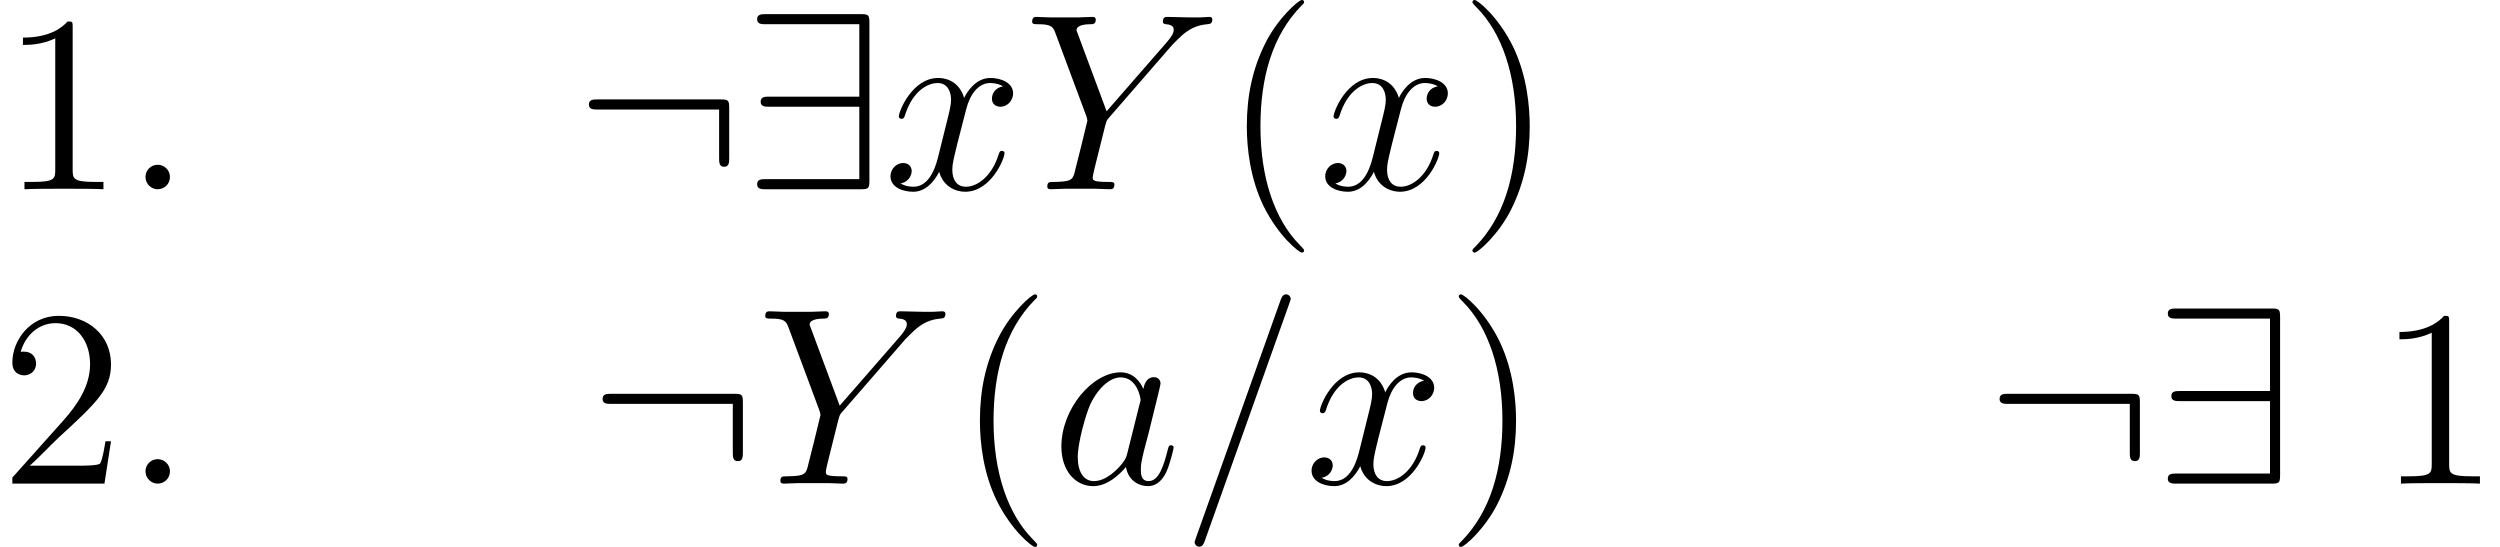
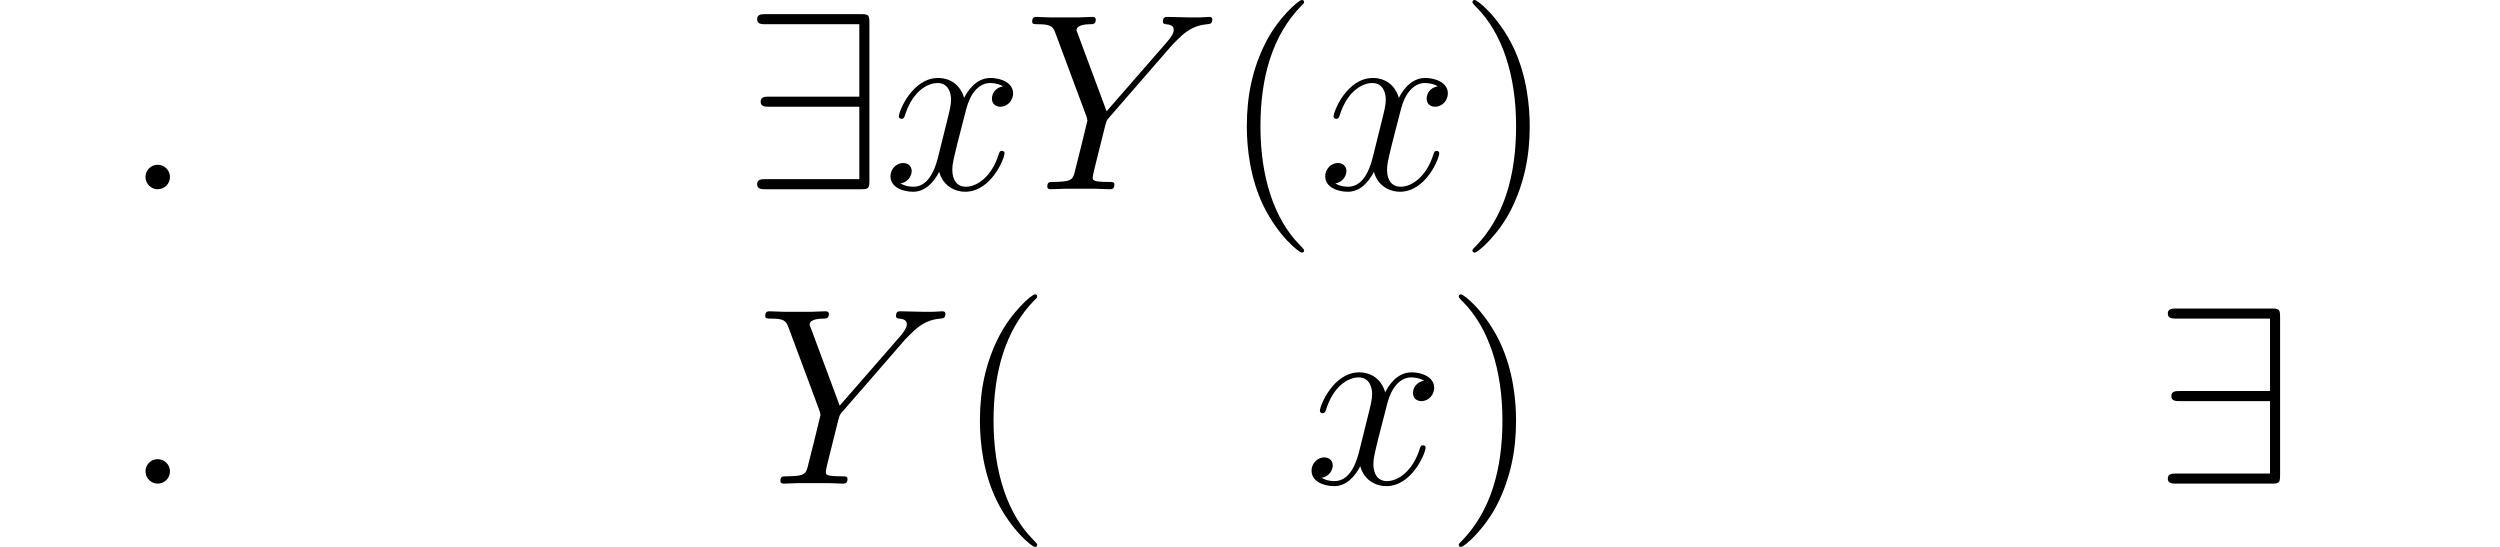
<svg xmlns="http://www.w3.org/2000/svg" xmlns:xlink="http://www.w3.org/1999/xlink" version="1.1" width="169.145pt" height="36.989pt" viewBox="-80.109 -80.108 169.145 36.989">
  <defs>
    <path id="g2-40" d="M4.663 3.486C4.663 3.443 4.663 3.414 4.419 3.171C2.984 1.722 2.181-.646 2.181-3.572C2.181-6.355 2.855-8.751 4.519-10.444C4.663-10.573 4.663-10.602 4.663-10.645C4.663-10.731 4.591-10.76 4.533-10.76C4.347-10.76 3.171-9.727 2.468-8.321C1.736-6.872 1.406-5.337 1.406-3.572C1.406-2.295 1.607-.588 2.353 .947C3.199 2.668 4.376 3.601 4.533 3.601C4.591 3.601 4.663 3.572 4.663 3.486Z" />
    <path id="g2-41" d="M4.046-3.572C4.046-4.663 3.902-6.441 3.099-8.106C2.252-9.827 1.076-10.76 .918-10.76C.861-10.76 .789-10.731 .789-10.645C.789-10.602 .789-10.573 1.033-10.329C2.468-8.88 3.271-6.513 3.271-3.587C3.271-.803 2.597 1.592 .933 3.285C.789 3.414 .789 3.443 .789 3.486C.789 3.572 .861 3.601 .918 3.601C1.105 3.601 2.281 2.568 2.984 1.162C3.716-.301 4.046-1.851 4.046-3.572Z" />
    <path id="g2-46" d="M2.64-.703C2.64-1.09 2.31-1.392 1.951-1.392C1.535-1.392 1.248-1.062 1.248-.703C1.248-.273 1.607 0 1.937 0C2.324 0 2.64-.301 2.64-.703Z" />
-     <path id="g2-49" d="M4.132-9.196C4.132-9.526 4.132-9.54 3.845-9.54C3.5-9.153 2.783-8.622 1.306-8.622V-8.206C1.635-8.206 2.353-8.206 3.142-8.579V-1.105C3.142-.588 3.099-.416 1.836-.416H1.392V0C1.779-.029 3.171-.029 3.644-.029S5.495-.029 5.882 0V-.416H5.437C4.175-.416 4.132-.588 4.132-1.105V-9.196Z" />
-     <path id="g2-50" d="M6.312-2.41H5.997C5.954-2.166 5.839-1.377 5.695-1.148C5.595-1.019 4.777-1.019 4.347-1.019H1.693C2.08-1.349 2.955-2.267 3.328-2.611C5.509-4.619 6.312-5.365 6.312-6.786C6.312-8.436 5.007-9.54 3.343-9.54S.703-8.12 .703-6.886C.703-6.155 1.334-6.155 1.377-6.155C1.679-6.155 2.052-6.37 2.052-6.829C2.052-7.23 1.779-7.503 1.377-7.503C1.248-7.503 1.219-7.503 1.176-7.489C1.449-8.464 2.224-9.124 3.156-9.124C4.376-9.124 5.122-8.106 5.122-6.786C5.122-5.566 4.419-4.505 3.601-3.587L.703-.344V0H5.939L6.312-2.41Z" />
    <path id="g0-57" d="M7.173-9.44C7.173-9.913 7.13-9.956 6.671-9.956H1.291C1.047-9.956 .789-9.956 .789-9.669S1.047-9.382 1.291-9.382H6.599V-5.265H1.492C1.248-5.265 .99-5.265 .99-4.978S1.248-4.691 1.492-4.691H6.599V-.574H1.291C1.047-.574 .789-.574 .789-.287S1.047 0 1.291 0H6.671C7.13 0 7.173-.043 7.173-.516V-9.44Z" />
-     <path id="g0-58" d="M8.766-4.591C8.766-5.064 8.722-5.107 8.263-5.107H1.291C1.047-5.107 .789-5.107 .789-4.82S1.047-4.533 1.291-4.533H8.192V-1.793C8.192-1.535 8.192-1.277 8.479-1.277S8.766-1.535 8.766-1.793V-4.591Z" />
-     <path id="g1-61" d="M6.155-10.229C6.155-10.243 6.241-10.458 6.241-10.487C6.241-10.659 6.097-10.76 5.982-10.76C5.911-10.76 5.782-10.76 5.667-10.444L.861 3.056C.861 3.07 .775 3.285 .775 3.314C.775 3.486 .918 3.587 1.033 3.587C1.119 3.587 1.248 3.572 1.349 3.271L6.155-10.229Z" />
    <path id="g1-89" d="M8.436-8.206L8.766-8.536C9.397-9.182 9.928-9.339 10.43-9.382C10.587-9.397 10.717-9.411 10.717-9.655C10.717-9.798 10.573-9.798 10.544-9.798C10.372-9.798 10.186-9.77 10.014-9.77H9.425C9.009-9.77 8.565-9.798 8.163-9.798C8.063-9.798 7.905-9.798 7.905-9.526C7.905-9.397 8.048-9.382 8.091-9.382C8.522-9.354 8.522-9.139 8.522-9.052C8.522-8.895 8.407-8.679 8.12-8.349L4.706-4.433L3.084-8.794C2.998-8.995 2.998-9.024 2.998-9.052C2.998-9.354 3.587-9.382 3.759-9.382S4.089-9.382 4.089-9.641C4.089-9.798 3.96-9.798 3.873-9.798C3.63-9.798 3.343-9.77 3.099-9.77H1.506C1.248-9.77 .976-9.798 .732-9.798C.631-9.798 .473-9.798 .473-9.526C.473-9.382 .603-9.382 .818-9.382C1.521-9.382 1.65-9.253 1.779-8.923L3.558-4.146C3.572-4.103 3.615-3.945 3.615-3.902S2.912-1.033 2.869-.889C2.754-.502 2.611-.43 1.693-.416C1.449-.416 1.334-.416 1.334-.143C1.334 0 1.492 0 1.535 0C1.793 0 2.095-.029 2.367-.029H4.06C4.318-.029 4.619 0 4.878 0C4.978 0 5.15 0 5.15-.258C5.15-.416 5.05-.416 4.806-.416C3.917-.416 3.917-.516 3.917-.674C3.917-.775 4.031-1.234 4.103-1.521L4.619-3.587C4.706-3.888 4.706-3.917 4.835-4.06L8.436-8.206Z" />
-     <path id="g1-97" d="M4.318-1.707C4.246-1.463 4.246-1.435 4.046-1.162C3.73-.76 3.099-.143 2.425-.143C1.836-.143 1.506-.674 1.506-1.521C1.506-2.31 1.951-3.917 2.224-4.519C2.711-5.523 3.386-6.04 3.945-6.04C4.892-6.04 5.079-4.863 5.079-4.749C5.079-4.734 5.036-4.548 5.021-4.519L4.318-1.707ZM5.236-5.38C5.079-5.753 4.691-6.327 3.945-6.327C2.324-6.327 .574-4.232 .574-2.109C.574-.689 1.406 .143 2.381 .143C3.171 .143 3.845-.473 4.246-.947C4.39-.1 5.064 .143 5.495 .143S6.269-.115 6.528-.631C6.757-1.119 6.958-1.994 6.958-2.052C6.958-2.123 6.901-2.181 6.814-2.181C6.685-2.181 6.671-2.109 6.614-1.894C6.398-1.047 6.126-.143 5.538-.143C5.122-.143 5.093-.516 5.093-.803C5.093-1.133 5.136-1.291 5.265-1.851C5.365-2.209 5.437-2.525 5.552-2.941C6.083-5.093 6.212-5.609 6.212-5.695C6.212-5.896 6.054-6.054 5.839-6.054C5.38-6.054 5.265-5.552 5.236-5.38Z" />
    <path id="g1-120" d="M6.8-5.853C6.341-5.767 6.169-5.423 6.169-5.15C6.169-4.806 6.441-4.691 6.642-4.691C7.073-4.691 7.374-5.064 7.374-5.452C7.374-6.054 6.685-6.327 6.083-6.327C5.208-6.327 4.72-5.466 4.591-5.193C4.261-6.269 3.371-6.327 3.113-6.327C1.65-6.327 .875-4.447 .875-4.132C.875-4.074 .933-4.003 1.033-4.003C1.148-4.003 1.176-4.089 1.205-4.146C1.693-5.738 2.654-6.04 3.07-6.04C3.716-6.04 3.845-5.437 3.845-5.093C3.845-4.777 3.759-4.447 3.587-3.759L3.099-1.793C2.884-.933 2.468-.143 1.707-.143C1.635-.143 1.277-.143 .976-.33C1.492-.43 1.607-.861 1.607-1.033C1.607-1.32 1.392-1.492 1.119-1.492C.775-1.492 .402-1.191 .402-.732C.402-.129 1.076 .143 1.693 .143C2.381 .143 2.869-.402 3.171-.99C3.4-.143 4.117 .143 4.648 .143C6.111 .143 6.886-1.736 6.886-2.052C6.886-2.123 6.829-2.181 6.743-2.181C6.614-2.181 6.599-2.109 6.556-1.994C6.169-.732 5.337-.143 4.691-.143C4.189-.143 3.917-.516 3.917-1.105C3.917-1.42 3.974-1.65 4.203-2.597L4.706-4.548C4.921-5.409 5.409-6.04 6.068-6.04C6.097-6.04 6.499-6.04 6.8-5.853Z" />
  </defs>
  <g id="page1" transform="matrix(1.19 0 0 1.19 0 0)">
    <g transform="matrix(1 0 0 1 -60.543 38.913)">
      <use x="-6.776" y="-95.471" xlink:href="#g2-49" />
      <use x=".248" y="-95.471" xlink:href="#g2-46" />
    </g>
    <g transform="matrix(1 0 0 1 -60.543 55.65)">
      <use x="-6.776" y="-95.471" xlink:href="#g2-50" />
      <use x=".248" y="-95.471" xlink:href="#g2-46" />
    </g>
    <g transform="matrix(1 0 0 1 -27.849 38.913)">
      <use x="-6.776" y="-95.471" xlink:href="#g0-58" />
      <use x="2.788" y="-95.471" xlink:href="#g0-57" />
      <use x="10.758" y="-95.471" xlink:href="#g1-120" />
      <use x="18.741" y="-95.471" xlink:href="#g1-89" />
      <use x="30.013" y="-95.471" xlink:href="#g2-40" />
      <use x="35.475" y="-95.471" xlink:href="#g1-120" />
      <use x="43.458" y="-95.471" xlink:href="#g2-41" />
    </g>
    <g transform="matrix(1 0 0 1 -27.071 55.65)">
      <use x="-6.776" y="-95.471" xlink:href="#g0-58" />
      <use x="2.788" y="-95.471" xlink:href="#g1-89" />
      <use x="14.06" y="-95.471" xlink:href="#g2-40" />
      <use x="19.523" y="-95.471" xlink:href="#g1-97" />
      <use x="26.897" y="-95.471" xlink:href="#g1-61" />
      <use x="33.92" y="-95.471" xlink:href="#g1-120" />
      <use x="41.903" y="-95.471" xlink:href="#g2-41" />
    </g>
    <g transform="matrix(1 0 0 1 52.356 55.65)">
      <use x="-6.776" y="-95.471" xlink:href="#g0-58" />
      <use x="2.788" y="-95.471" xlink:href="#g0-57" />
      <use x="15.441" y="-95.471" xlink:href="#g2-49" />
    </g>
  </g>
</svg>